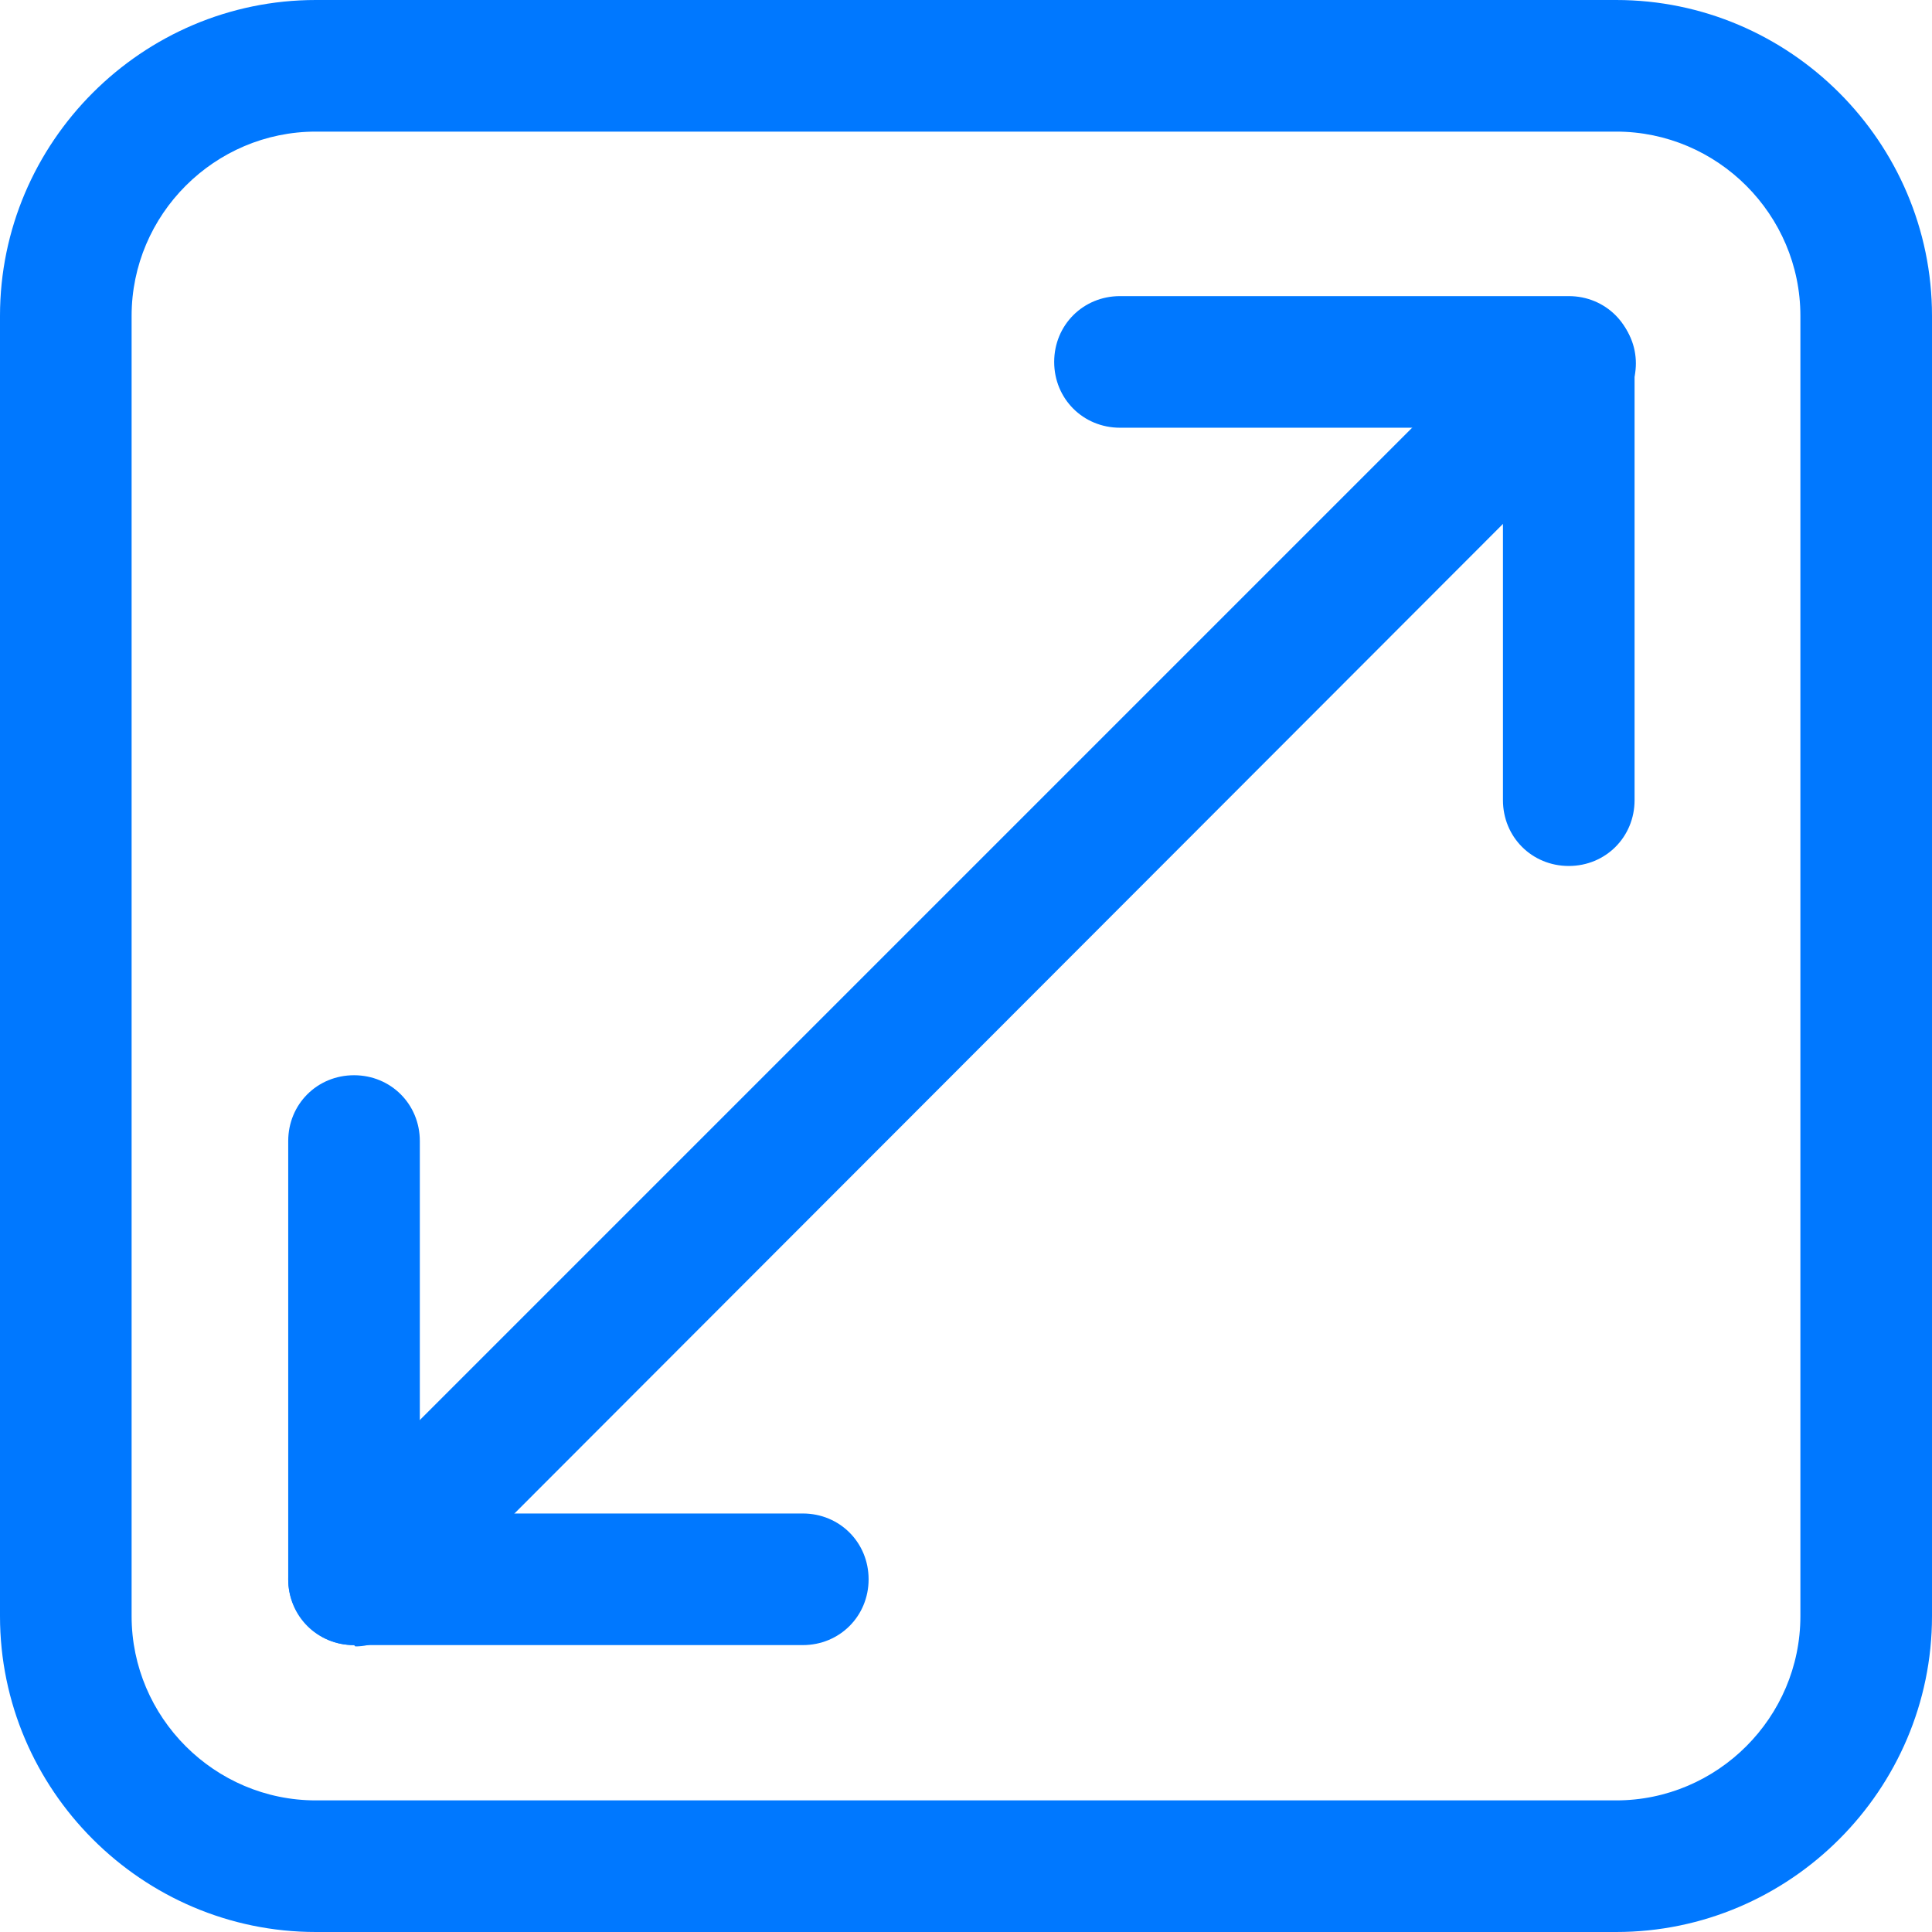
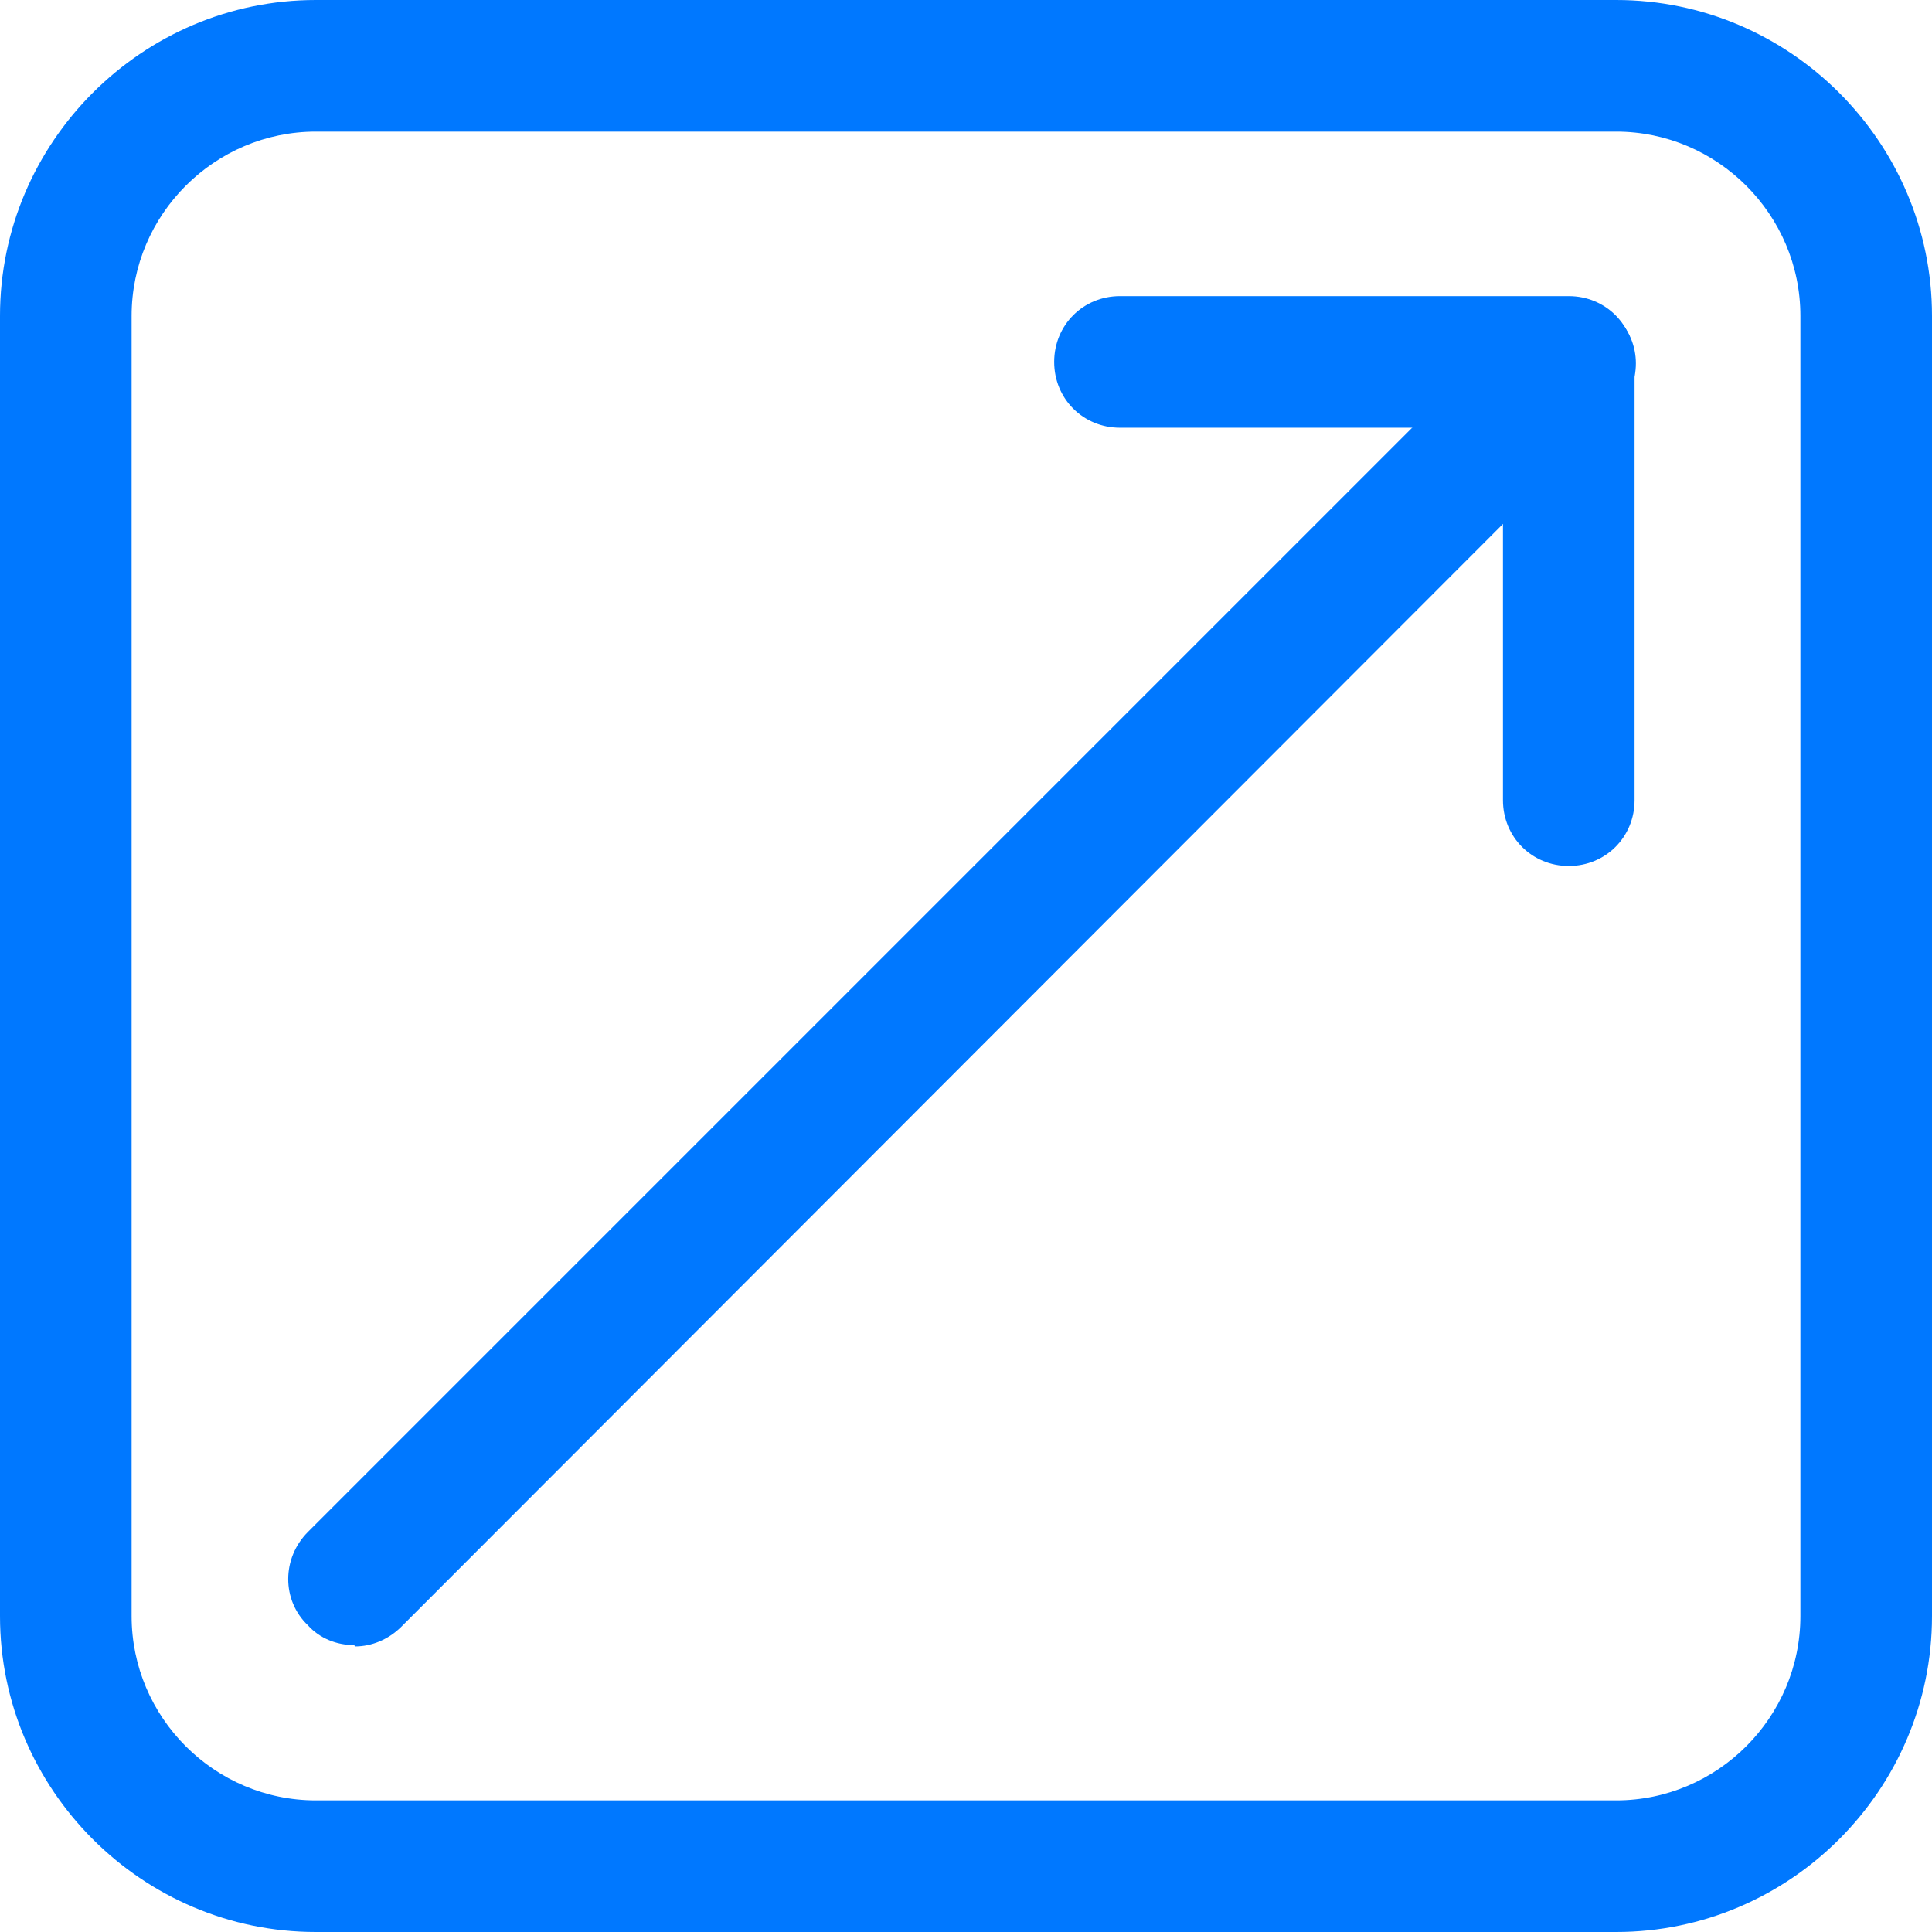
<svg xmlns="http://www.w3.org/2000/svg" id="Layer_2" data-name="Layer 2" viewBox="0 0 14.68 14.68">
  <defs>
    <style> .cls-1 { fill: #0078ff; stroke-width: 0px; } </style>
  </defs>
  <g id="Region._Fill" data-name="Region. Fill">
    <g>
      <path class="cls-1" d="M12.28,14.68H2.4c-1.32,0-2.4-1.08-2.4-2.4V2.4C0,1.08,1.08,0,2.4,0h9.88c1.32,0,2.4,1.08,2.4,2.4v9.88c0,1.32-1.08,2.4-2.4,2.4ZM2.4,1c-.77,0-1.4.63-1.4,1.4v9.88c0,.77.63,1.4,1.4,1.4h9.88c.77,0,1.4-.63,1.4-1.4V2.4c0-.77-.63-1.4-1.4-1.4H2.4Z" />
-       <path class="cls-1" d="M6.1,12.5h-3.41c-.28,0-.5-.22-.5-.5v-3.33c0-.28.22-.5.5-.5s.5.22.5.5v2.83h2.91c.28,0,.5.22.5.5s-.22.5-.5.5Z" />
      <path class="cls-1" d="M11.92,6.58c-.28,0-.5-.22-.5-.5v-2.83h-2.91c-.28,0-.5-.22-.5-.5s.22-.5.5-.5h3.41c.28,0,.5.22.5.5v3.33c0,.28-.22.5-.5.5Z" />
      <path class="cls-1" d="M2.69,12.5c-.13,0-.26-.05-.35-.15-.2-.19-.2-.51,0-.71L11.57,2.41c.2-.2.51-.2.71,0,.2.19.2.51,0,.71L3.05,12.36c-.1.1-.23.15-.35.15Z" />
    </g>
  </g>
</svg>